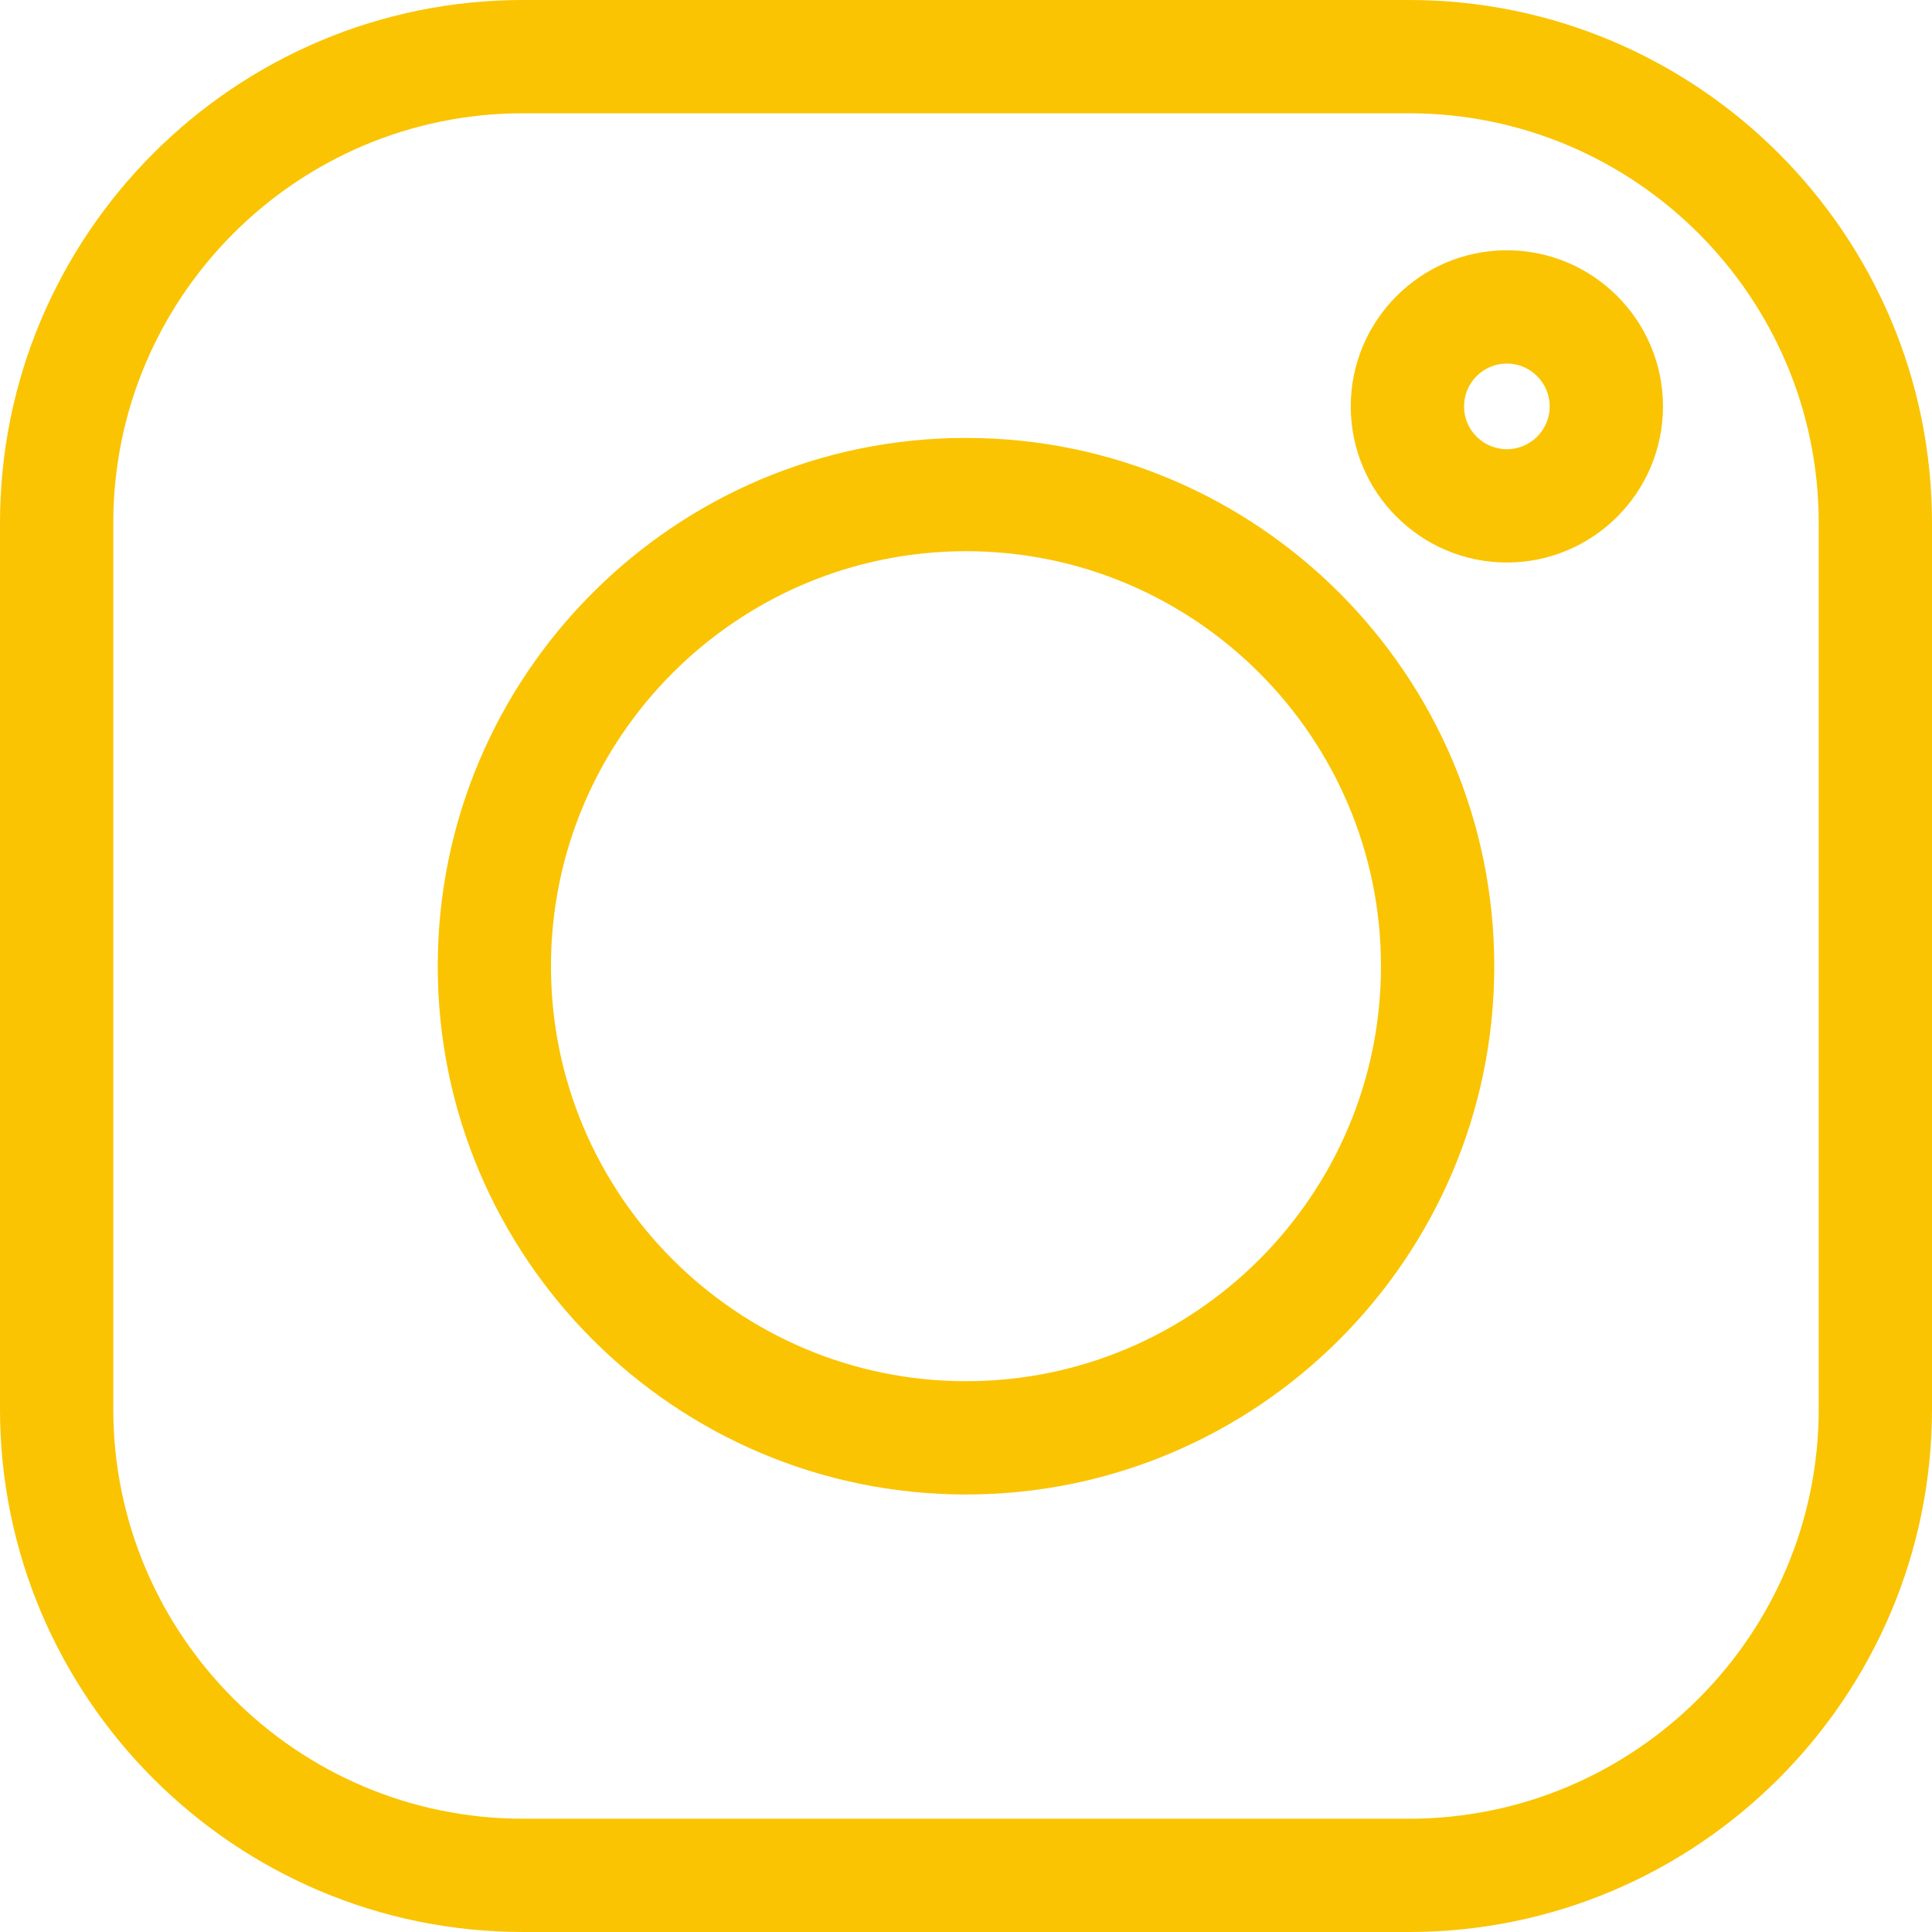
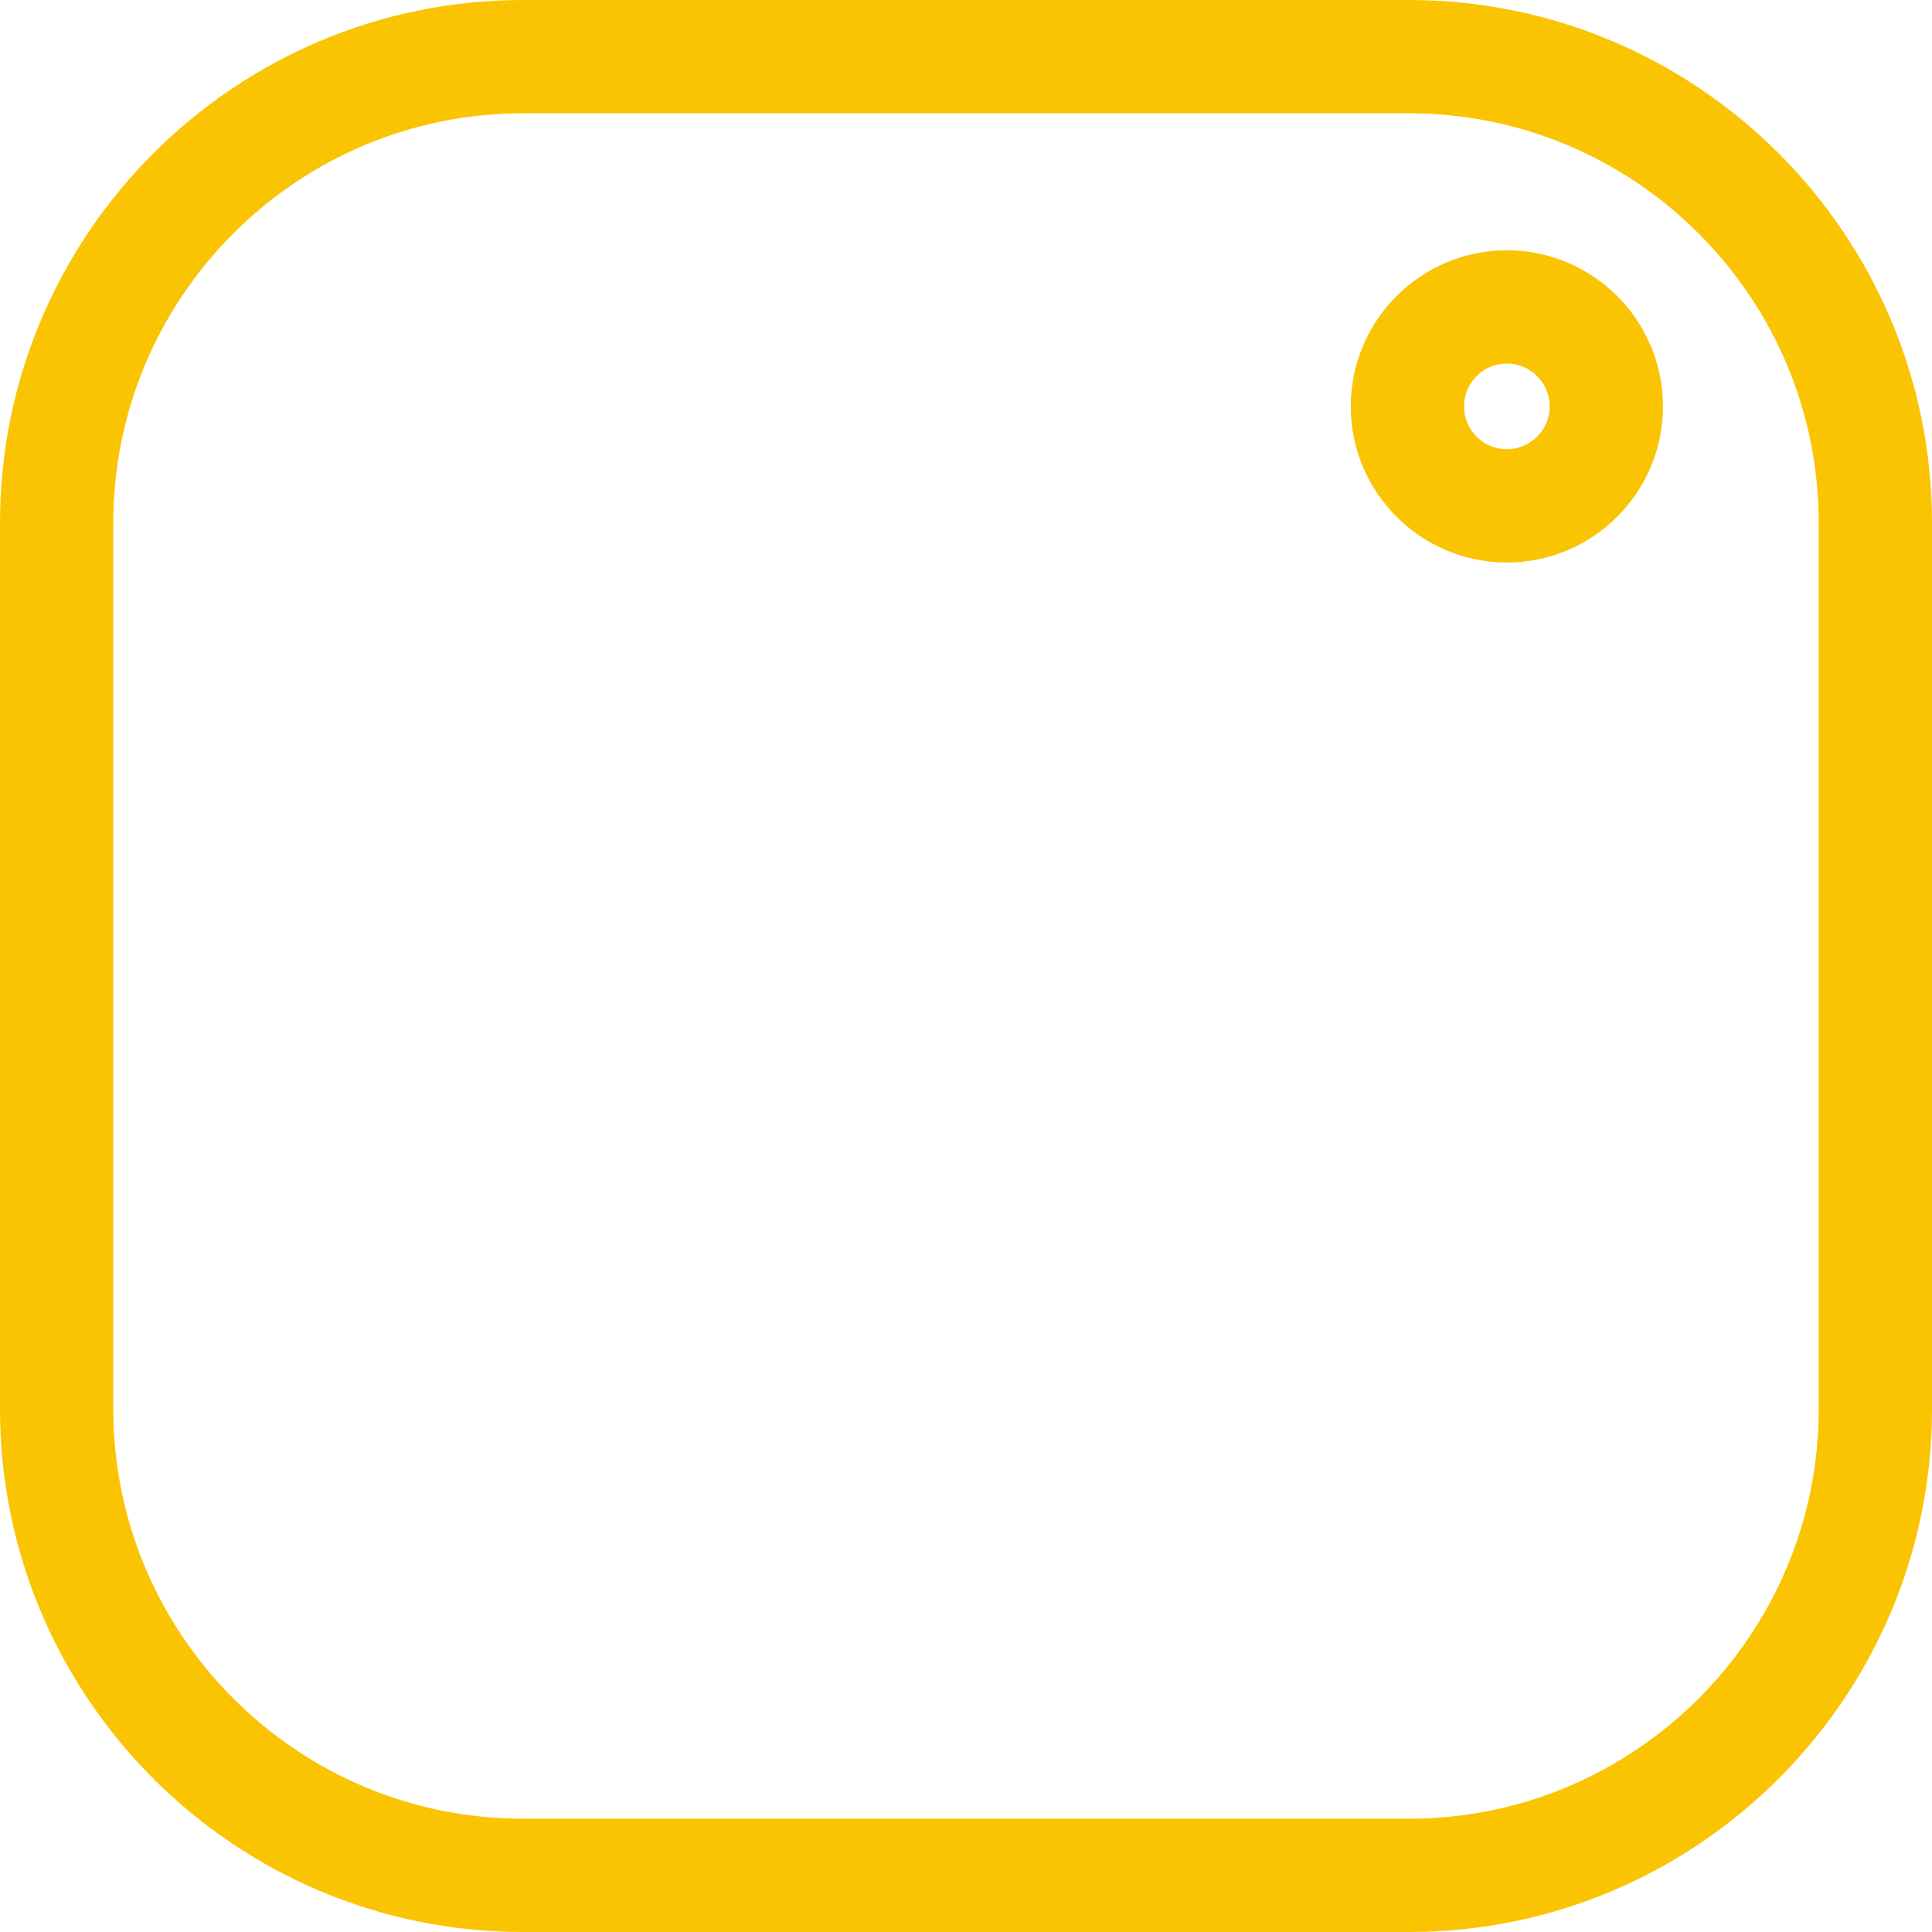
<svg xmlns="http://www.w3.org/2000/svg" width="33" height="33" viewBox="0 0 33 33" fill="none">
  <path d="M24.067 0H8.933C4.007 0 0 4.007 0 8.933V24.067C0 28.993 4.007 33 8.933 33H24.067C28.993 33 33 28.993 33 24.067V8.933C33 4.007 28.993 0 24.067 0V0ZM31.065 24.067C31.065 27.926 27.926 31.065 24.067 31.065H8.933C5.074 31.065 1.935 27.926 1.935 24.067V8.933C1.935 5.074 5.074 1.935 8.933 1.935H24.067C27.926 1.935 31.065 5.074 31.065 8.933V24.067Z" fill="#FAC402" />
-   <path d="M16.5 7.48C11.524 7.48 7.477 11.528 7.477 16.504C7.477 21.479 11.524 25.527 16.5 25.527C21.475 25.527 25.523 21.479 25.523 16.504C25.523 11.528 21.475 7.48 16.5 7.48ZM16.5 23.592C12.591 23.592 9.411 20.412 9.411 16.504C9.411 12.595 12.591 9.415 16.5 9.415C20.409 9.415 23.588 12.595 23.588 16.504C23.588 20.412 20.409 23.592 16.5 23.592Z" fill="#FAC402" />
  <path d="M25.738 4.275C24.268 4.275 23.072 5.472 23.072 6.942C23.072 8.412 24.268 9.608 25.738 9.608C27.209 9.608 28.405 8.412 28.405 6.942C28.405 5.471 27.209 4.275 25.738 4.275ZM25.738 7.673C25.335 7.673 25.007 7.345 25.007 6.942C25.007 6.538 25.335 6.21 25.738 6.21C26.142 6.21 26.47 6.538 26.47 6.942C26.47 7.345 26.142 7.673 25.738 7.673Z" fill="#FAC402" />
</svg>